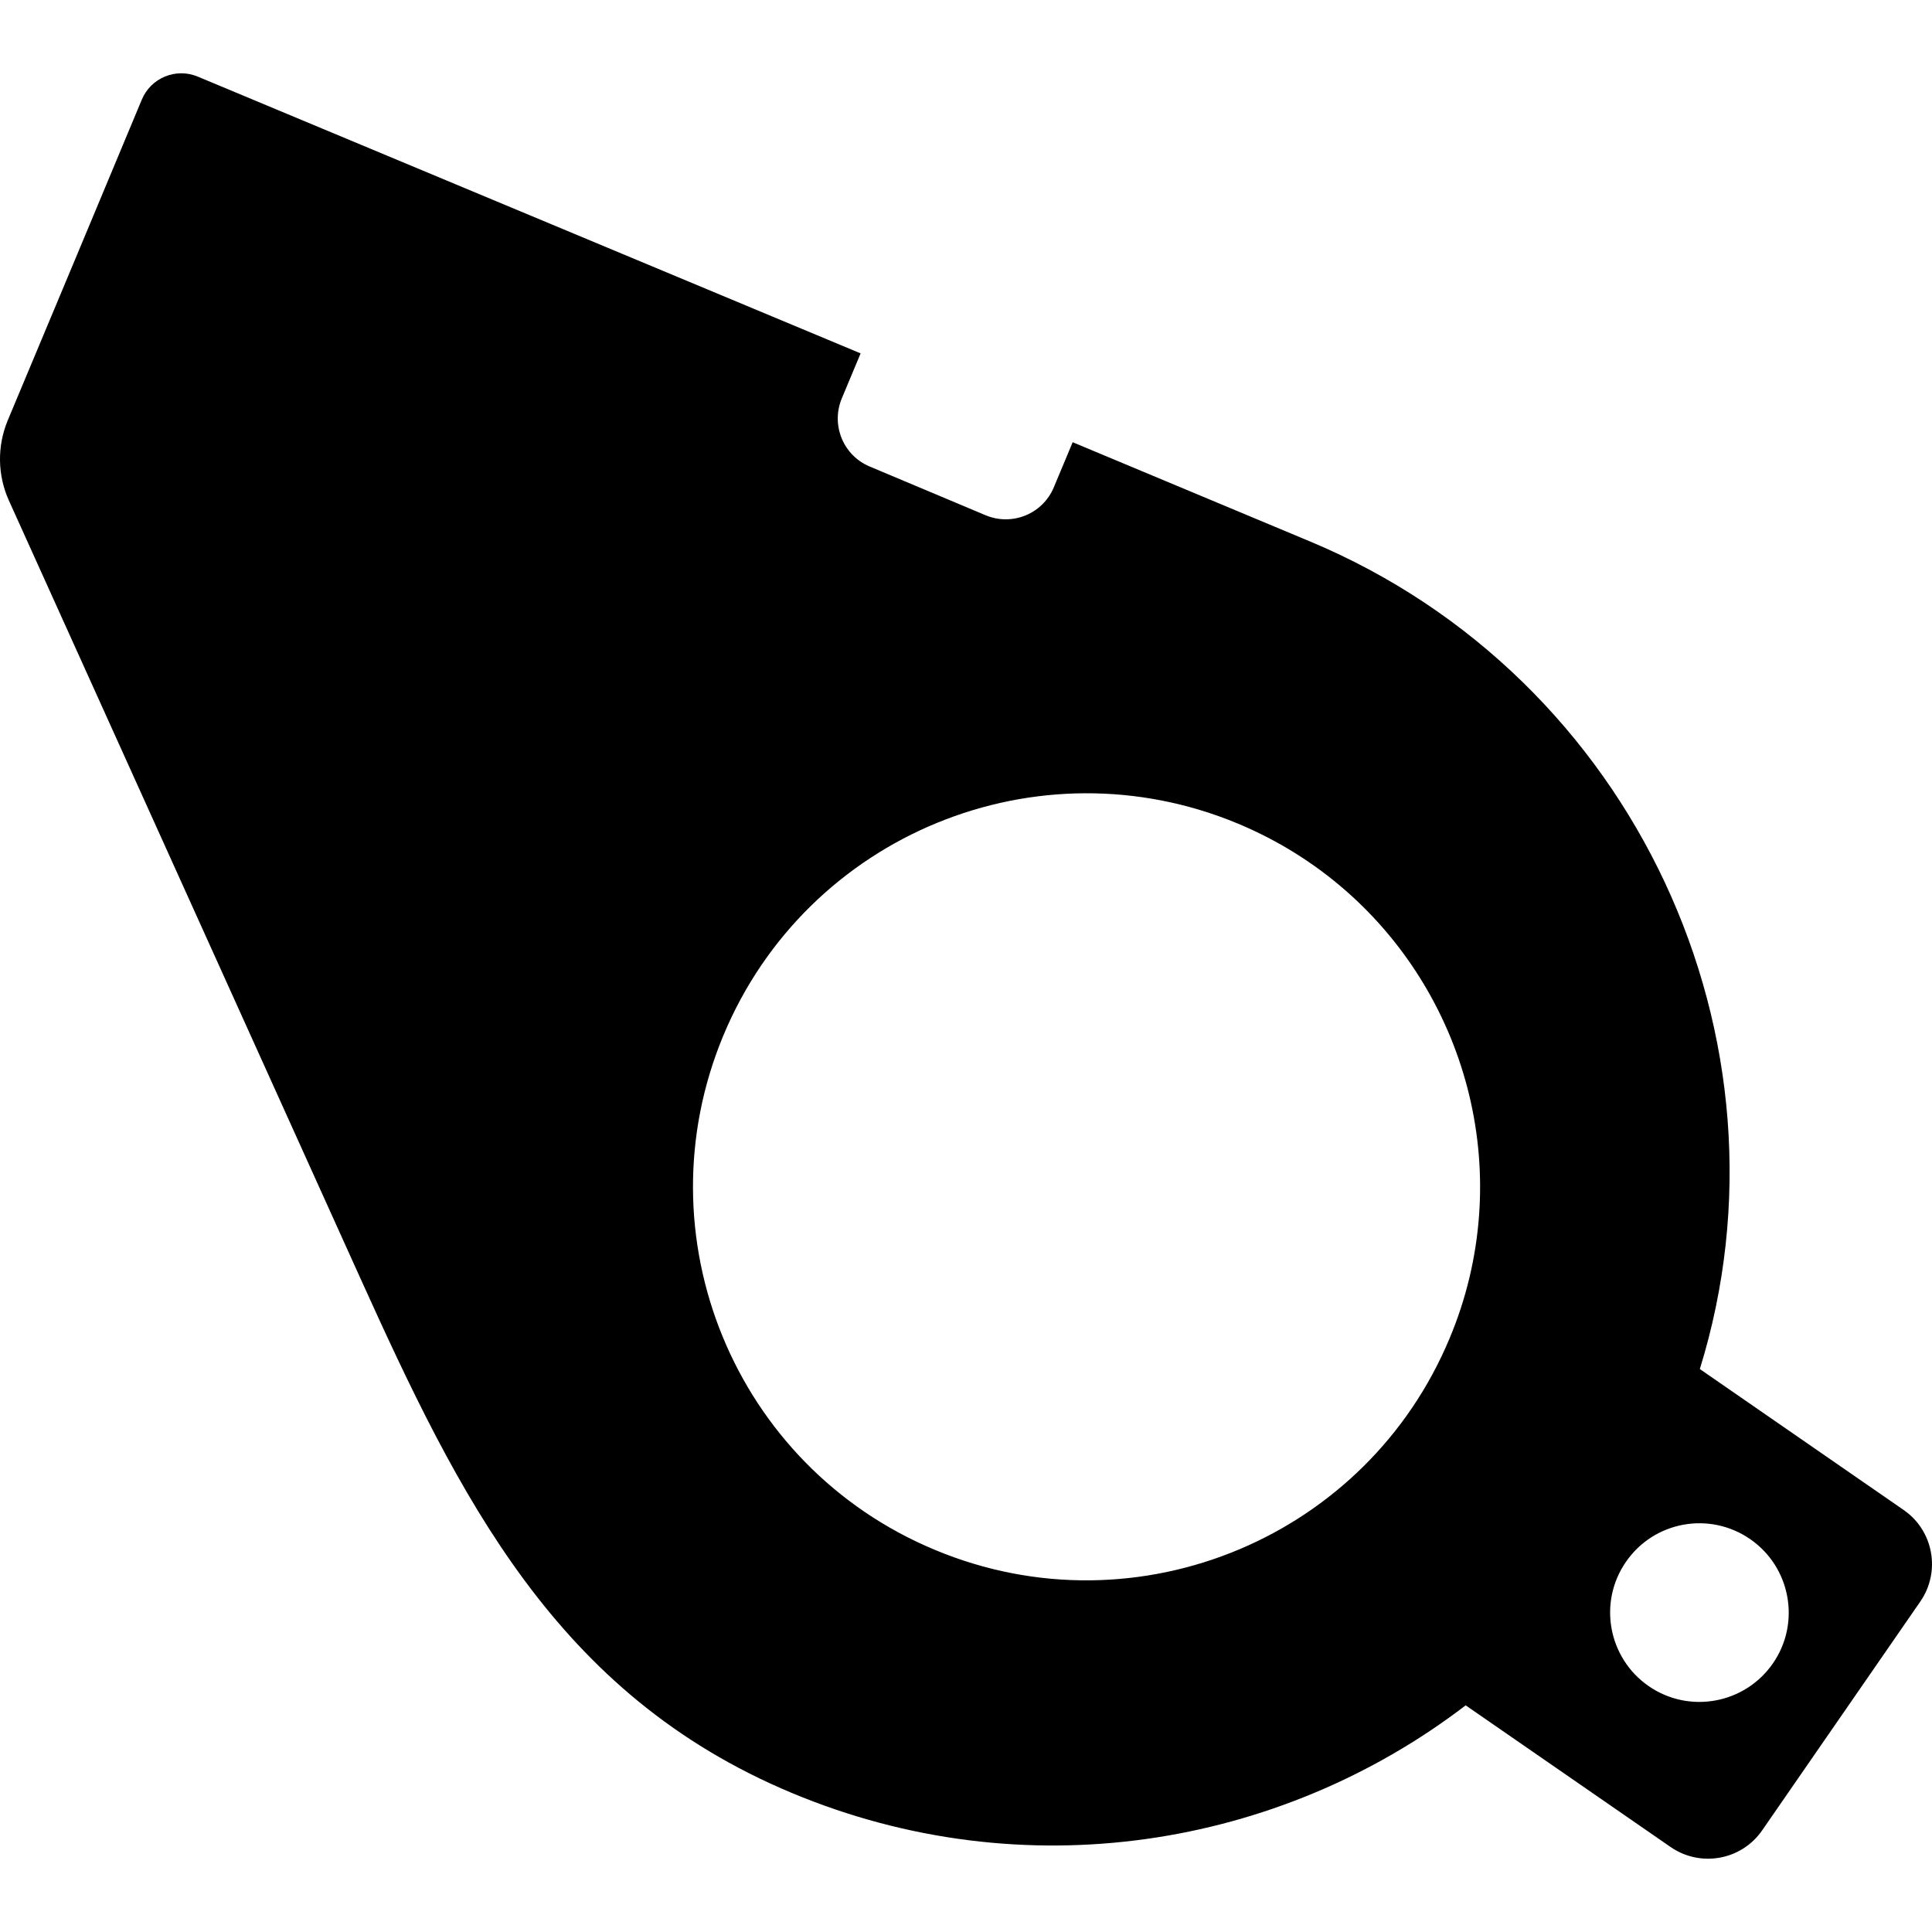
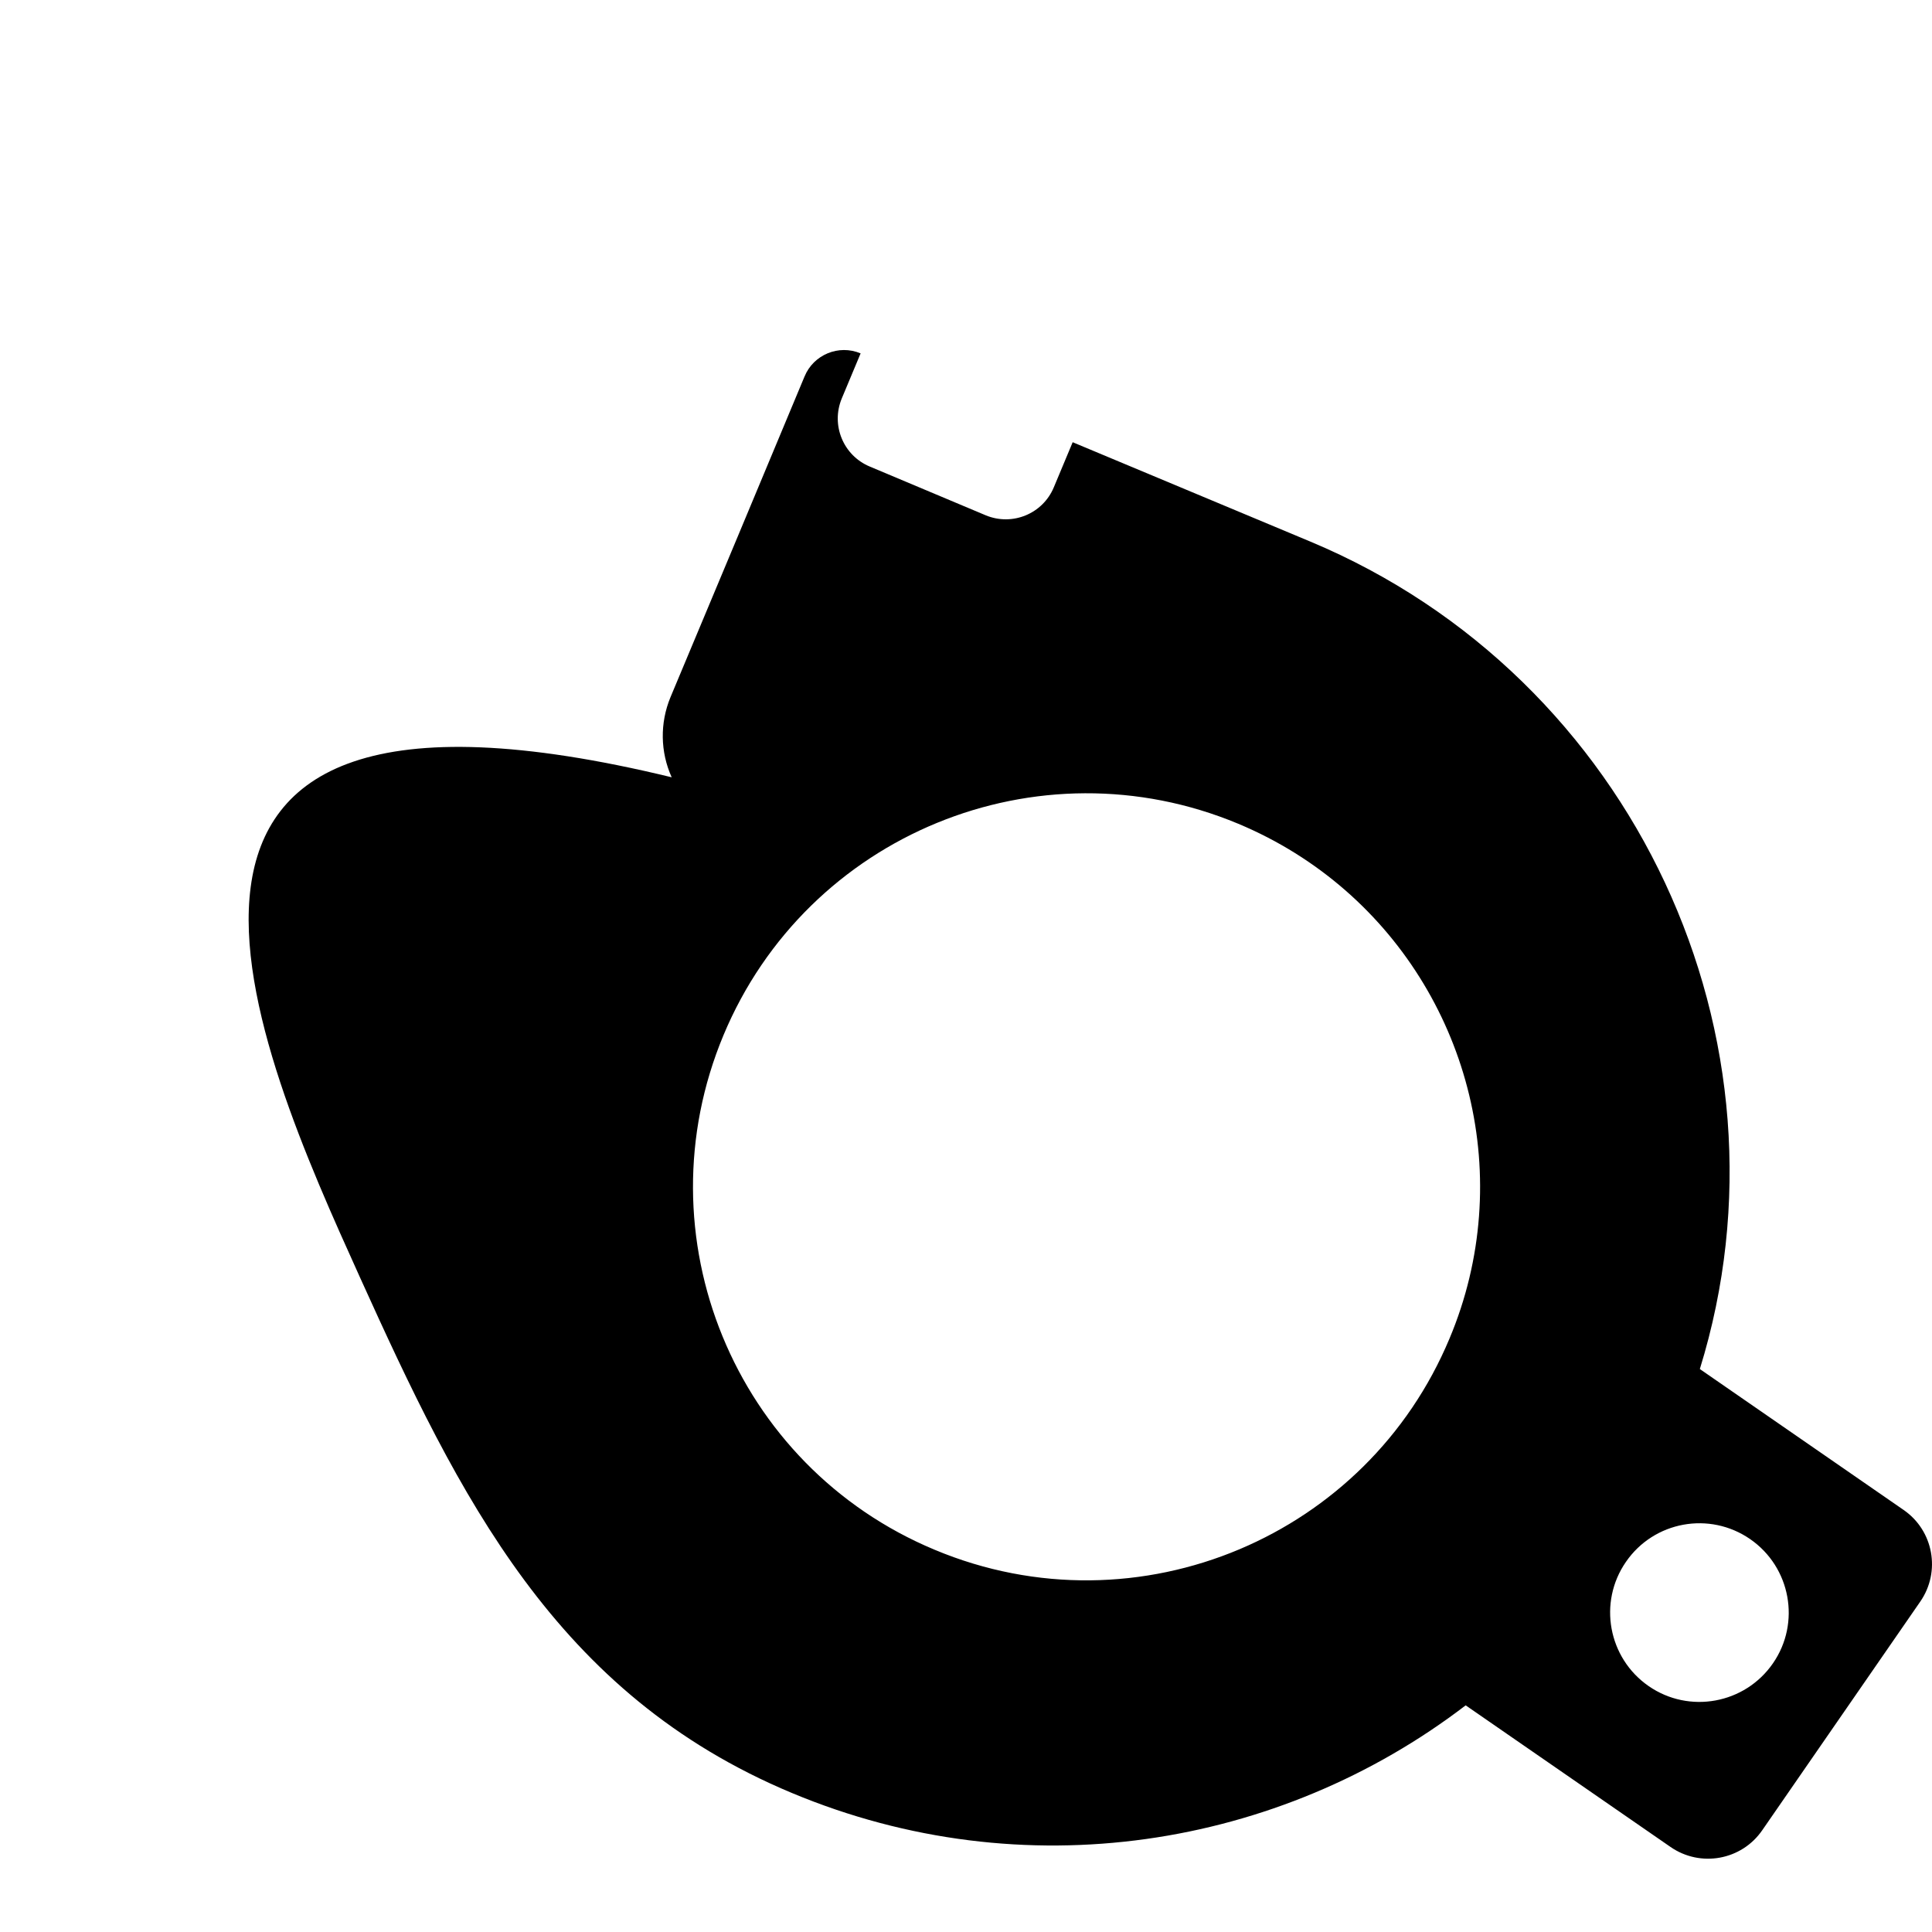
<svg xmlns="http://www.w3.org/2000/svg" version="1.1" id="Capa_1" x="0px" y="0px" width="943.878px" height="943.878px" viewBox="0 0 943.878 943.878" style="enable-background:new 0 0 943.878 943.878;" xml:space="preserve">
  <g>
    <g>
-       <path d="M175.855,624.046c48.5,107.2,95.6,203.7,211,251.9c113.4,47.4,238.1,26.9,329.2-42.8l100.1,69.2    c14.601,10.1,34.7,6.5,44.8-8.2l77.2-111.7c10.101-14.6,6.5-34.7-8.2-44.8l-99.5-68.8c49.801-160.9-31.8-338-190.399-404.3    l-116-48.5l-9.2,22c-5.4,13-20.3,19.1-33.3,13.7l-56.601-23.8c-13-5.4-19.1-20.3-13.699-33.3l9.199-22l-323.8-135.2    c-10.7-4.5-23,0.6-27.4,11.3c-15.6,37.4-49.7,119.1-65.5,156.7c-5.2,12.6-5,26.7,0.6,39.1    C33.056,308.147,125.556,512.747,175.855,624.046z M855.056,751.947c19.8,13.7,24.8,40.9,11.1,60.7s-40.899,24.8-60.7,11.1    c-19.8-13.7-24.8-40.899-11.1-60.7C808.056,743.147,835.256,738.247,855.056,751.947z M353.455,505.747    c40.9-98,153.5-144.2,251.5-103.3c78.4,32.8,123.7,111.5,117.601,191.8c-1.5,20-6.2,40.2-14.4,59.7    c-20.2,48.3-57.8,84-102.5,102.9c-45.899,19.399-99.3,21.1-149,0.3C358.756,716.347,312.556,603.747,353.455,505.747z" />
+       <path d="M175.855,624.046c48.5,107.2,95.6,203.7,211,251.9c113.4,47.4,238.1,26.9,329.2-42.8l100.1,69.2    c14.601,10.1,34.7,6.5,44.8-8.2l77.2-111.7c10.101-14.6,6.5-34.7-8.2-44.8l-99.5-68.8c49.801-160.9-31.8-338-190.399-404.3    l-116-48.5l-9.2,22c-5.4,13-20.3,19.1-33.3,13.7l-56.601-23.8c-13-5.4-19.1-20.3-13.699-33.3l9.199-22c-10.7-4.5-23,0.6-27.4,11.3c-15.6,37.4-49.7,119.1-65.5,156.7c-5.2,12.6-5,26.7,0.6,39.1    C33.056,308.147,125.556,512.747,175.855,624.046z M855.056,751.947c19.8,13.7,24.8,40.9,11.1,60.7s-40.899,24.8-60.7,11.1    c-19.8-13.7-24.8-40.899-11.1-60.7C808.056,743.147,835.256,738.247,855.056,751.947z M353.455,505.747    c40.9-98,153.5-144.2,251.5-103.3c78.4,32.8,123.7,111.5,117.601,191.8c-1.5,20-6.2,40.2-14.4,59.7    c-20.2,48.3-57.8,84-102.5,102.9c-45.899,19.399-99.3,21.1-149,0.3C358.756,716.347,312.556,603.747,353.455,505.747z" />
    </g>
  </g>
  <g>
</g>
  <g>
</g>
  <g>
</g>
  <g>
</g>
  <g>
</g>
  <g>
</g>
  <g>
</g>
  <g>
</g>
  <g>
</g>
  <g>
</g>
  <g>
</g>
  <g>
</g>
  <g>
</g>
  <g>
</g>
  <g>
</g>
</svg>